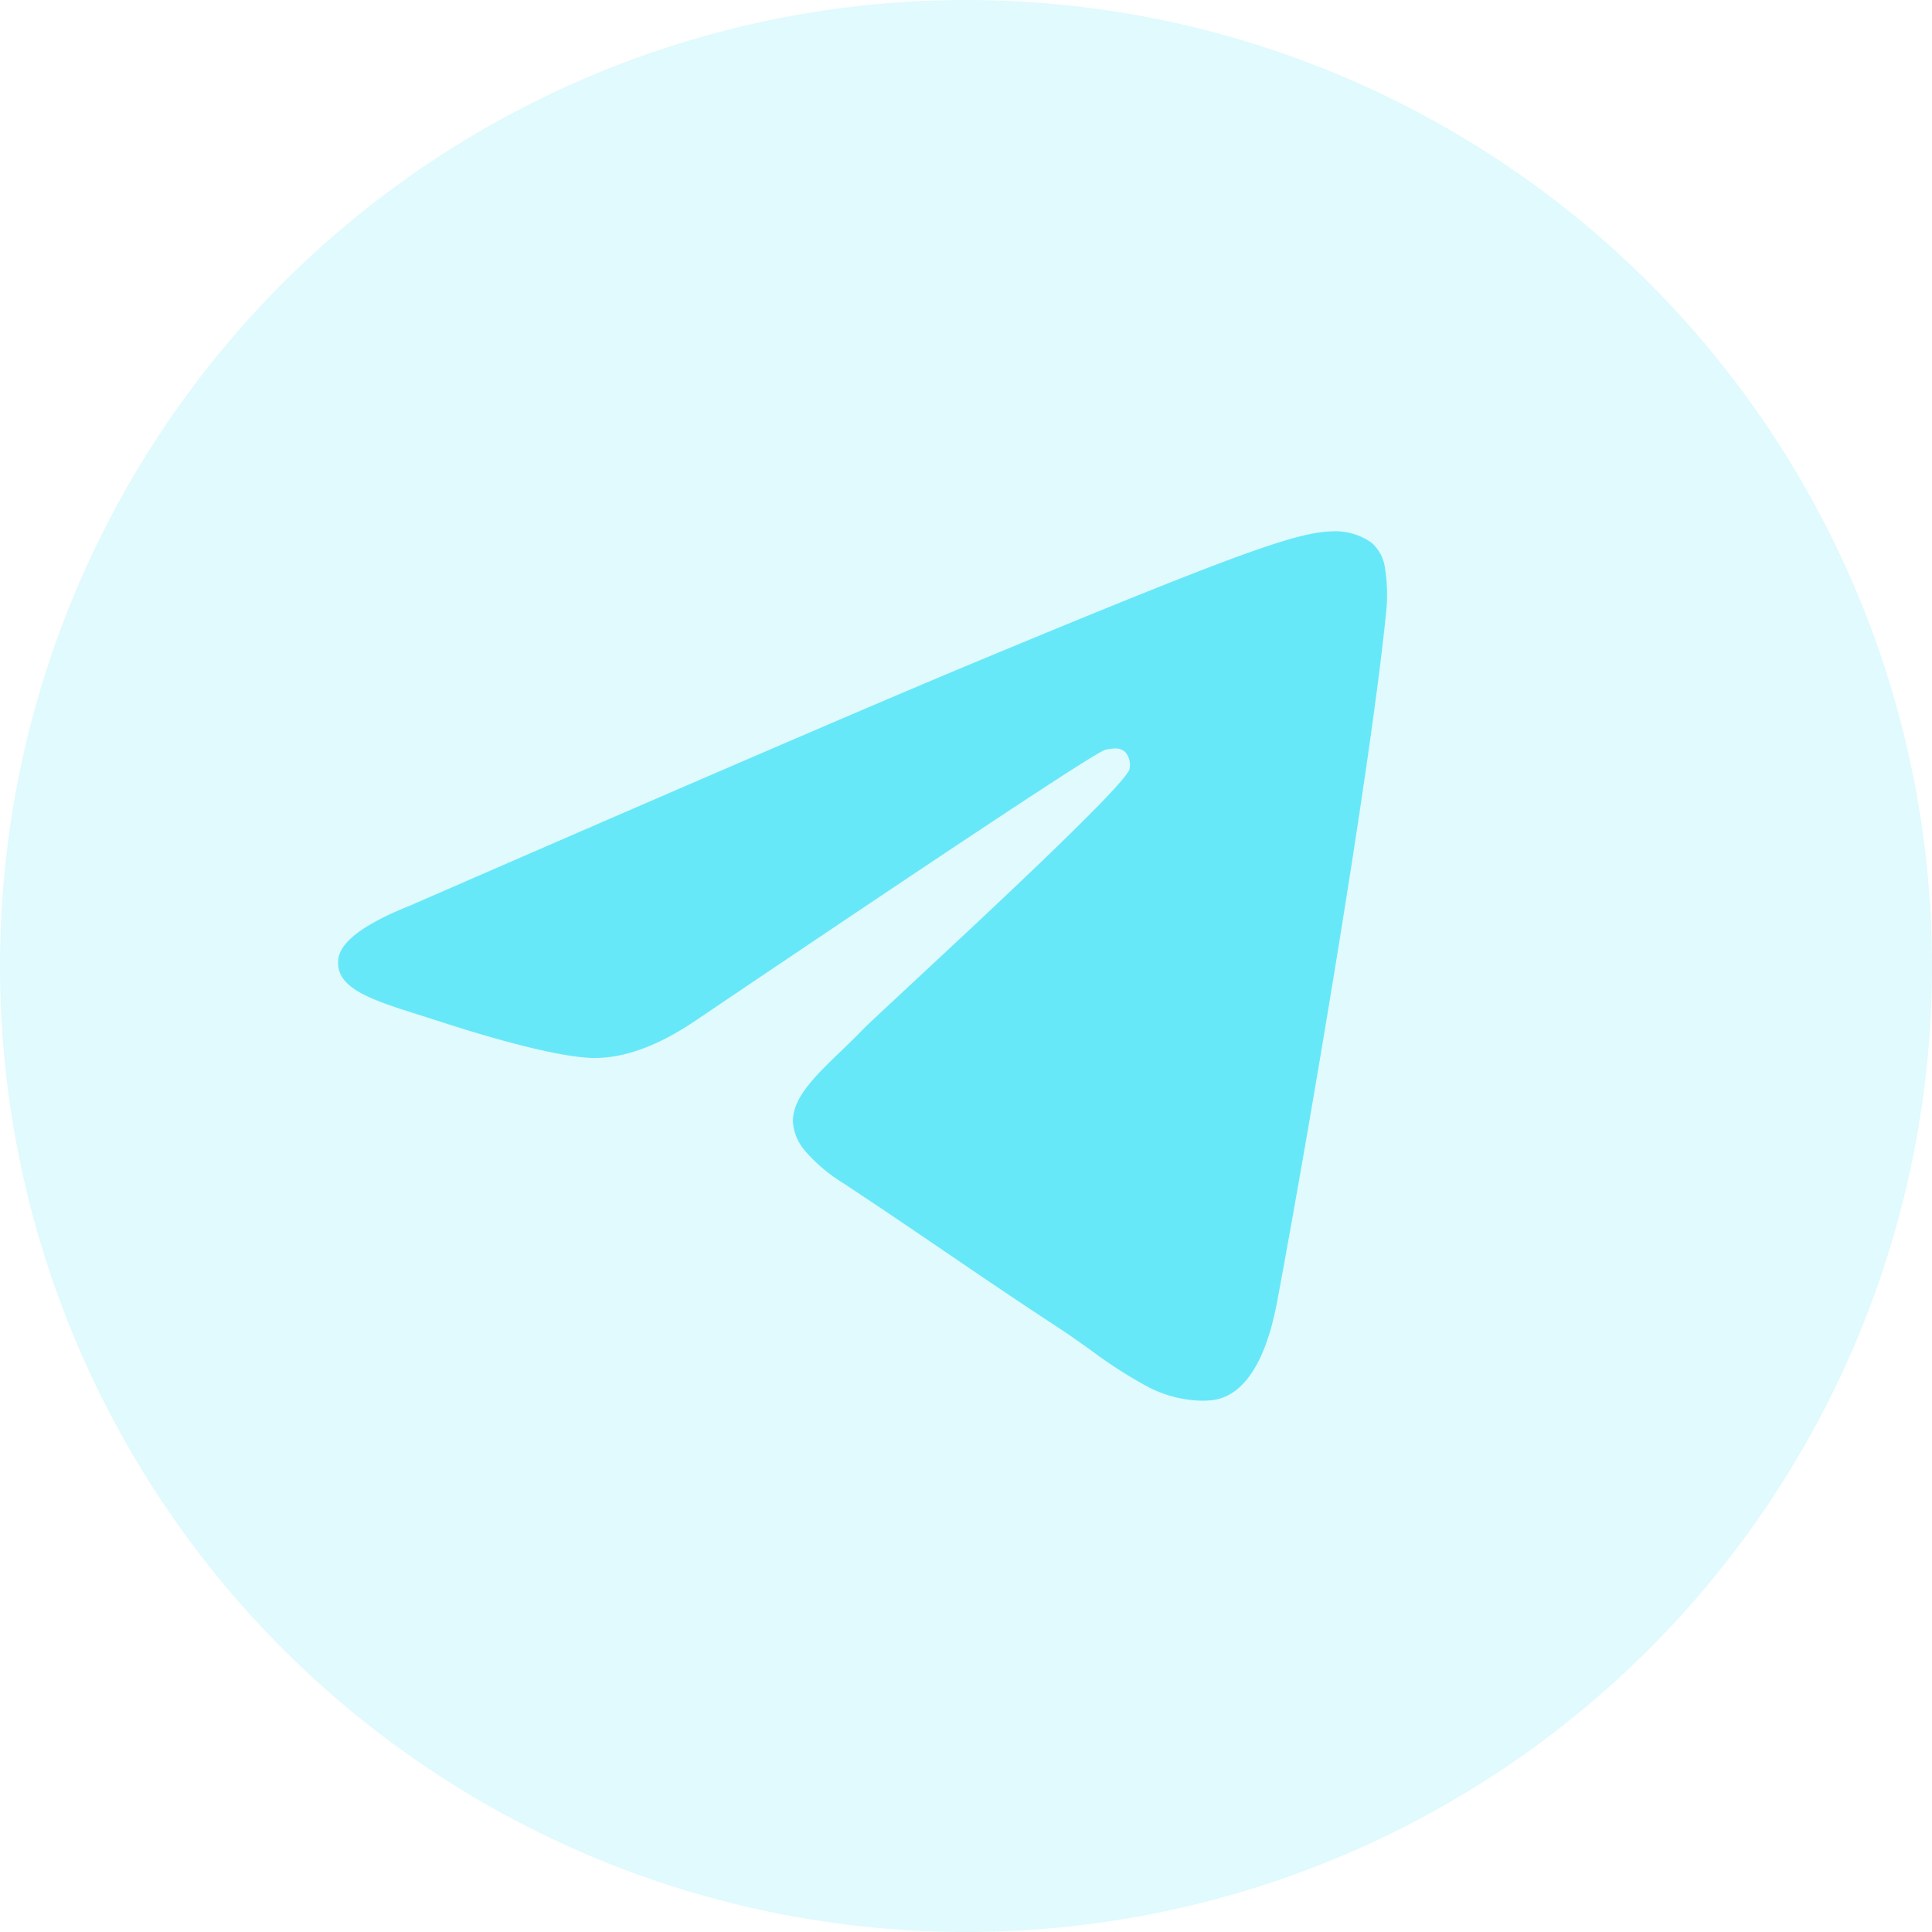
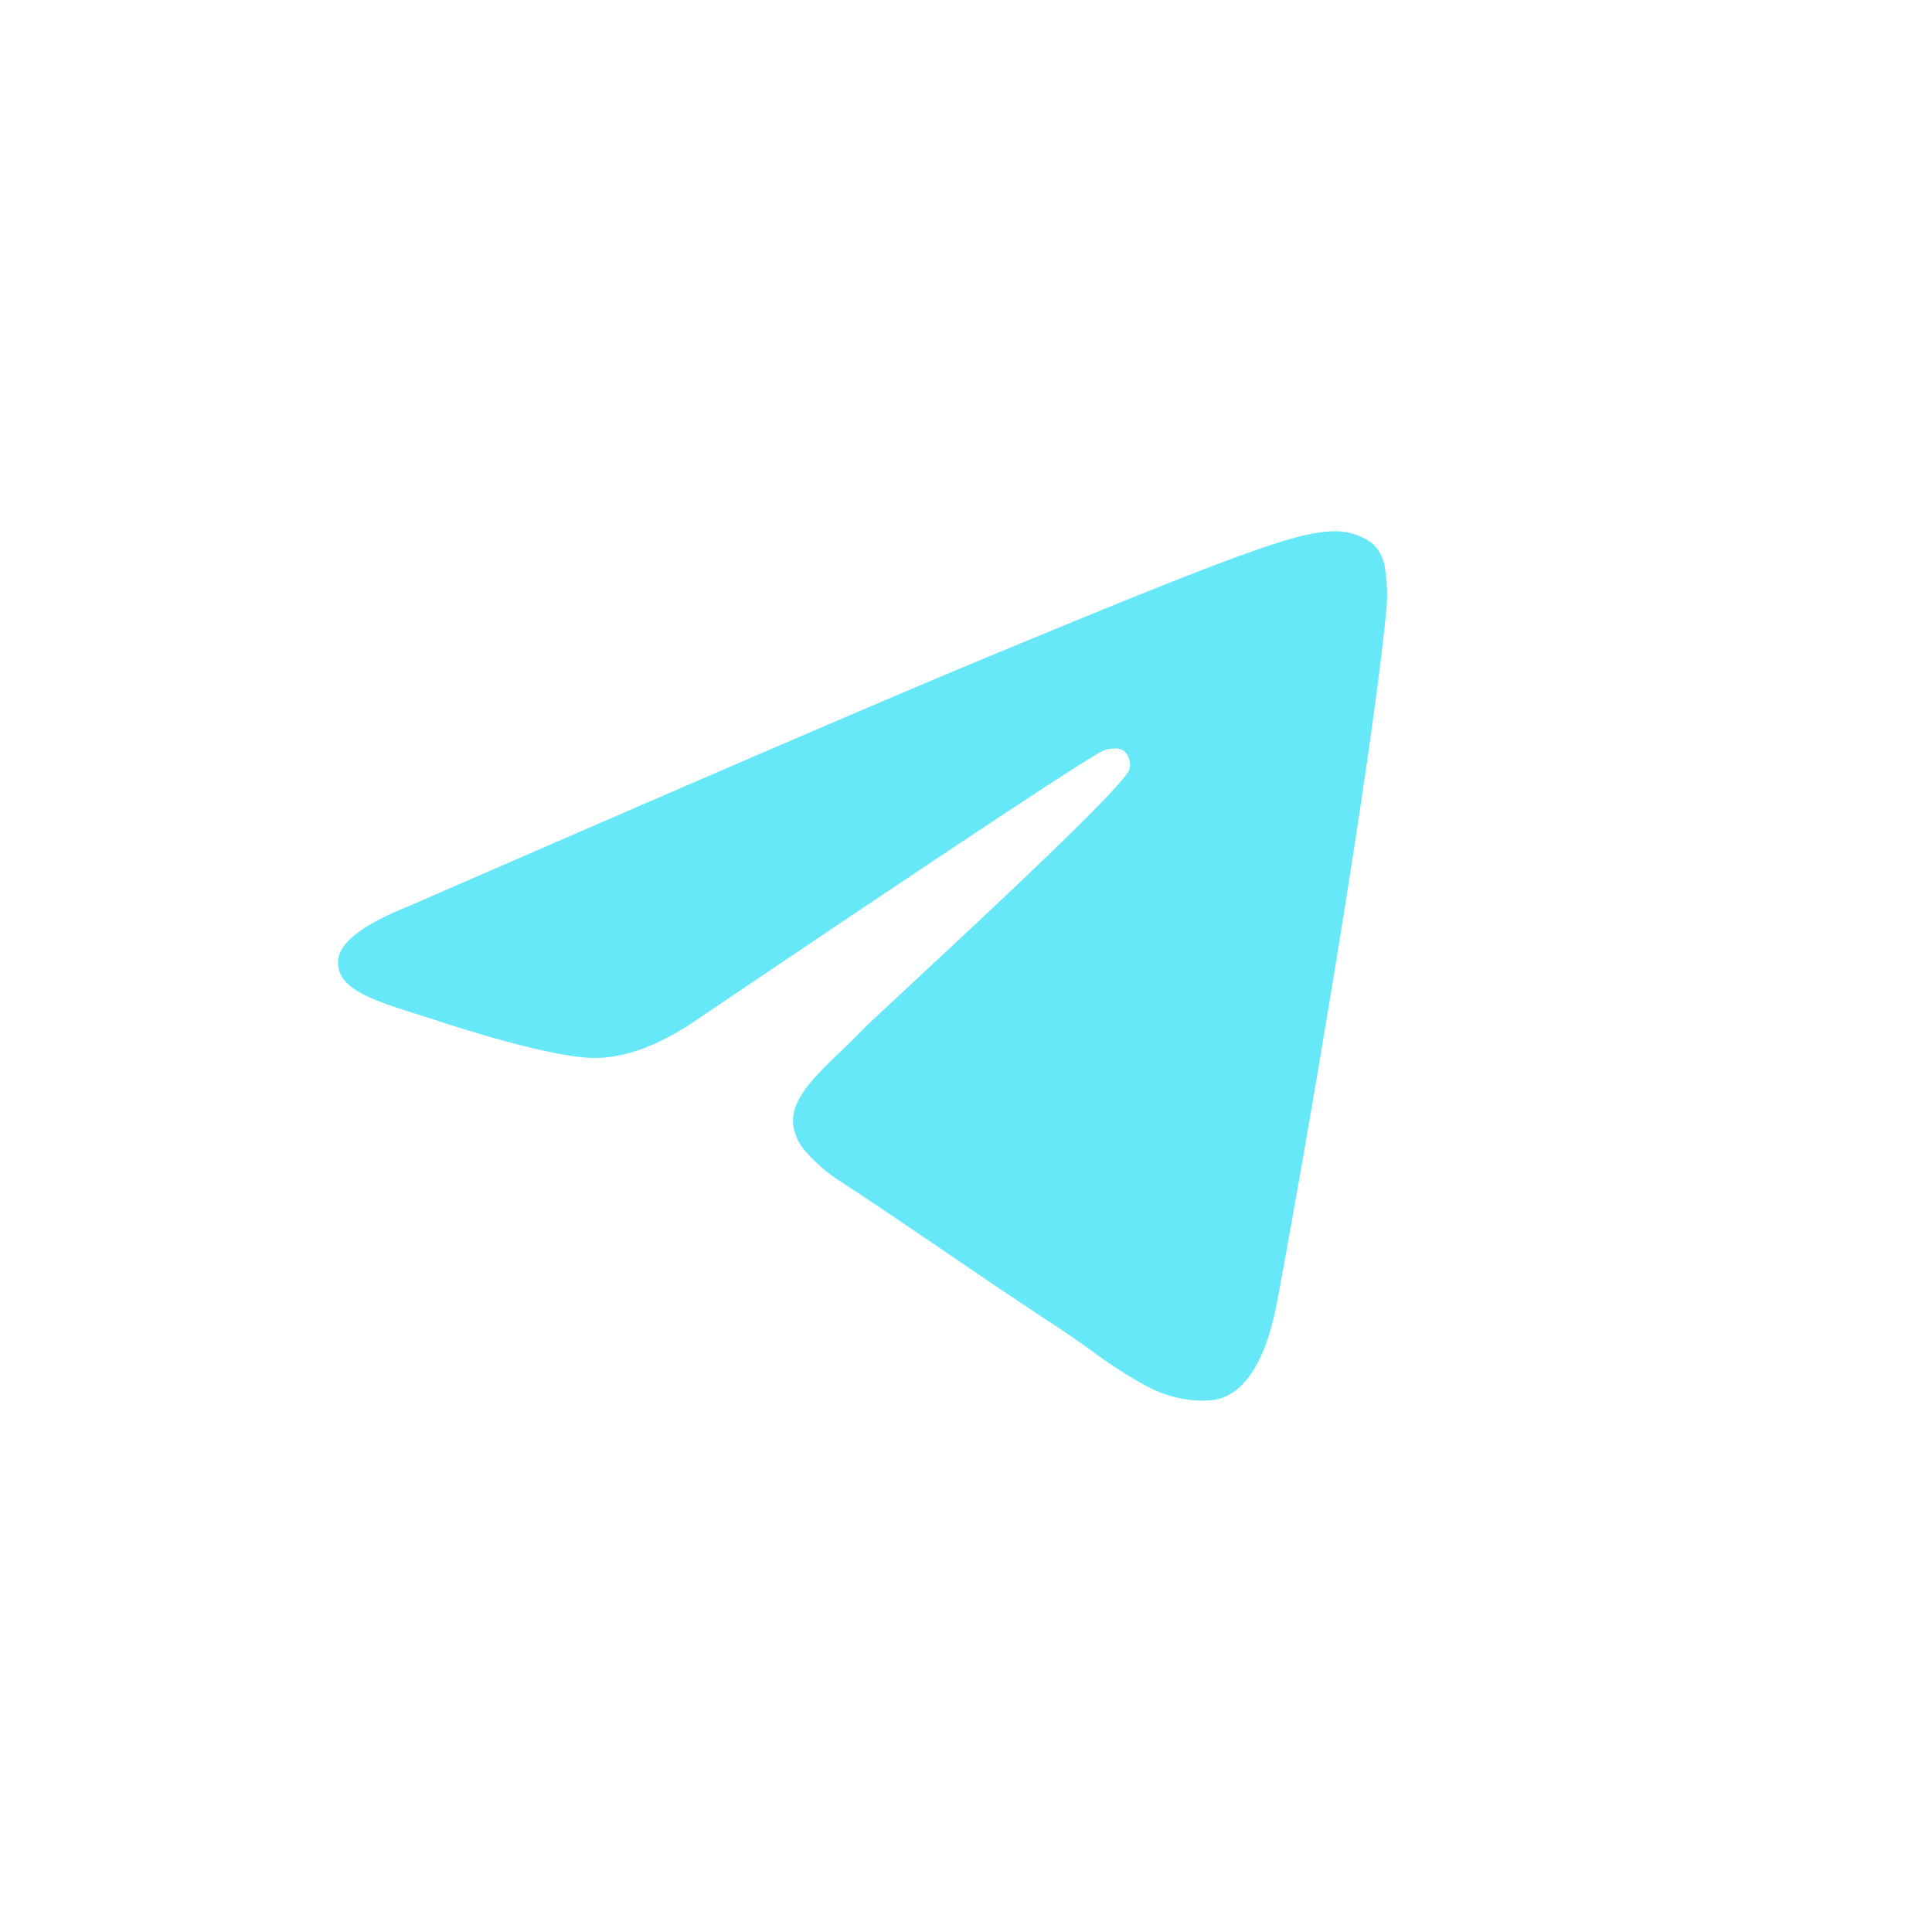
<svg xmlns="http://www.w3.org/2000/svg" width="200" height="200" viewBox="0 0 200 200">
  <g transform="translate(-703 1108)">
-     <circle cx="100" cy="100" r="100" transform="translate(703 -1108)" fill="rgba(103,232,249,0.2)" />
-     <path d="M127.221,150.2a12.553,12.553,0,0,1-5.866-1.585,47.642,47.642,0,0,1-5.631-3.643l-.079-.056c-1.06-.755-2.155-1.536-3.3-2.284-4.576-3-8.178-5.453-11.661-7.825l-.044-.03c-3.186-2.17-6.481-4.414-10.612-7.136a17.055,17.055,0,0,1-3.814-3.216,5.232,5.232,0,0,1-1.311-2.836c-.238-2.57,2.156-4.878,4.928-7.55.769-.741,1.564-1.507,2.351-2.325.345-.358,2.034-1.929,4.371-4.1l.1-.1c7.934-7.376,22.7-21.1,23.08-22.715a2.058,2.058,0,0,0-.465-1.768,1.494,1.494,0,0,0-1.04-.348,4.724,4.724,0,0,0-1.031.148c-.878.2-15.069,9.579-42.18,27.879-3.873,2.66-7.44,4.008-10.6,4.009l-.243,0c-4.085-.088-12.231-2.6-15.544-3.678-.769-.249-1.522-.486-2.187-.7-5.226-1.643-9-2.83-8.619-5.874.224-1.792,2.727-3.651,7.439-5.525,29.038-12.651,48.659-21.1,58.318-25.12,28.283-11.763,33.625-13.559,37.3-13.623h.082a6.469,6.469,0,0,1,3.793,1.163,4.2,4.2,0,0,1,1.424,2.709,17.544,17.544,0,0,1,.166,3.937c-1.532,16.1-8.244,55.4-11.329,71.895-1.513,8.093-4.552,10.042-6.835,10.252C127.866,150.185,127.541,150.2,127.221,150.2Z" transform="translate(700.2 -1113.2)" fill="#67e8f9" />
+     <path d="M127.221,150.2a12.553,12.553,0,0,1-5.866-1.585,47.642,47.642,0,0,1-5.631-3.643l-.079-.056c-1.06-.755-2.155-1.536-3.3-2.284-4.576-3-8.178-5.453-11.661-7.825l-.044-.03c-3.186-2.17-6.481-4.414-10.612-7.136a17.055,17.055,0,0,1-3.814-3.216,5.232,5.232,0,0,1-1.311-2.836c-.238-2.57,2.156-4.878,4.928-7.55.769-.741,1.564-1.507,2.351-2.325.345-.358,2.034-1.929,4.371-4.1l.1-.1c7.934-7.376,22.7-21.1,23.08-22.715a2.058,2.058,0,0,0-.465-1.768,1.494,1.494,0,0,0-1.04-.348,4.724,4.724,0,0,0-1.031.148c-.878.2-15.069,9.579-42.18,27.879-3.873,2.66-7.44,4.008-10.6,4.009l-.243,0c-4.085-.088-12.231-2.6-15.544-3.678-.769-.249-1.522-.486-2.187-.7-5.226-1.643-9-2.83-8.619-5.874.224-1.792,2.727-3.651,7.439-5.525,29.038-12.651,48.659-21.1,58.318-25.12,28.283-11.763,33.625-13.559,37.3-13.623h.082a6.469,6.469,0,0,1,3.793,1.163,4.2,4.2,0,0,1,1.424,2.709,17.544,17.544,0,0,1,.166,3.937c-1.532,16.1-8.244,55.4-11.329,71.895-1.513,8.093-4.552,10.042-6.835,10.252Z" transform="translate(700.2 -1113.2)" fill="#67e8f9" />
  </g>
</svg>